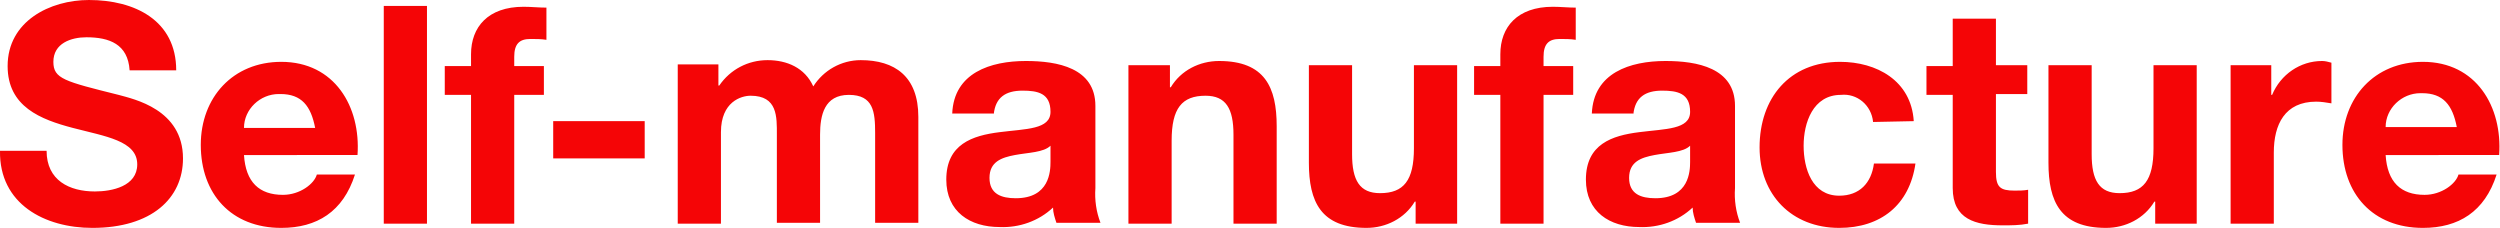
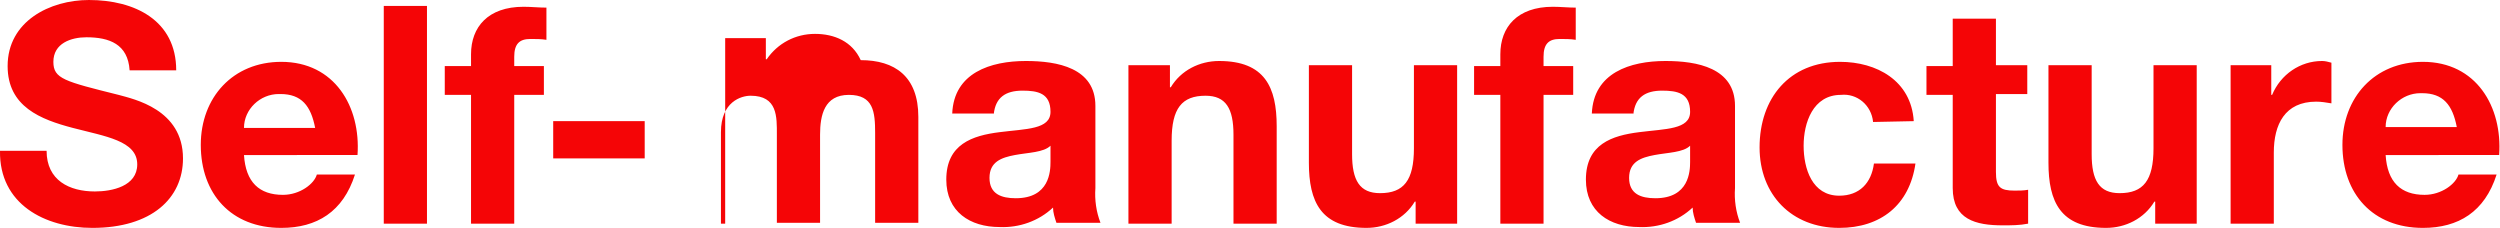
<svg xmlns="http://www.w3.org/2000/svg" version="1.1" id="内製化_アウトライン_大" x="0px" y="0px" width="295.1px" height="26.9px" viewBox="-148.7 388.7 295.1 26.9" style="enable-background:new -148.7 388.7 295.1 26.9;" xml:space="preserve">
  <style type="text/css">
	.st0{fill:#F50506;}
</style>
-   <path id="Self-manufacture" class="st0" d="M-148.7,406.5c-0.1,6.3,5.3,9.1,10.9,9.1c7,0,10.7-3.5,10.7-8.2c0-5.8-5.8-7-7.6-7.5  c-6.4-1.6-7.7-1.9-7.7-3.9c0-2.2,2.1-2.9,3.9-2.9c2.7,0,4.9,0.8,5.1,3.9h5.5c0-5.9-4.9-8.3-10.3-8.3c-4.6,0-9.6,2.5-9.6,7.8  c0,4.8,3.9,6.3,7.7,7.3c3.8,1,7.6,1.5,7.6,4.3c0,2.6-3,3.2-5,3.2c-3,0-5.7-1.3-5.7-4.8H-148.7L-148.7,406.5z M-106.5,407  c0.4-5.7-2.7-11-9-11c-5.7,0-9.5,4.2-9.5,9.8c0,5.8,3.6,9.8,9.5,9.8c4.2,0,7.3-1.9,8.7-6.3h-4.5c-0.3,1.1-2,2.4-4,2.4  c-2.8,0-4.4-1.5-4.6-4.7L-106.5,407L-106.5,407z M-119.9,403.8c0-2.2,1.9-4,4.1-4c0.1,0,0.1,0,0.2,0c2.5,0,3.6,1.4,4.1,4H-119.9z   M-103.4,415.1h5.1v-25.7h-5.1L-103.4,415.1L-103.4,415.1z M-93.1,415.1h5.1v-15.2h3.5v-3.4H-88v-1.1c0-1.5,0.6-2.1,1.9-2.1  c0.6,0,1.3,0,1.9,0.1v-3.8c-0.9,0-1.8-0.1-2.7-0.1c-4.2,0-6.2,2.4-6.2,5.6v1.4h-3.1v3.4h3.1V415.1z M-83.4,407.4h10.8V403h-10.8  L-83.4,407.4L-83.4,407.4z M-68.7,415.1h5.1v-10.8c0-3.6,2.4-4.3,3.5-4.3c3.2,0,3.1,2.5,3.1,4.6v10.4h5.1v-10.4  c0-2.3,0.5-4.7,3.4-4.7c2.9,0,3.1,2,3.1,4.5v10.6h5.1v-12.5c0-4.8-2.8-6.7-6.8-6.7c-2.3,0-4.4,1.2-5.6,3.1c-1-2.2-3.1-3.1-5.4-3.1  c-2.3,0-4.4,1.1-5.7,3h-0.1v-2.5h-4.8V415.1z M-24.7,407.8c0,1.1-0.1,4.3-4.1,4.3c-1.7,0-3.1-0.5-3.1-2.4c0-1.9,1.4-2.4,3-2.7  c1.6-0.3,3.4-0.3,4.2-1.1V407.8L-24.7,407.8z M-31.4,402.2c0.2-2,1.4-2.8,3.4-2.8c1.8,0,3.3,0.3,3.3,2.5c0,2.1-2.9,2-6,2.4  c-3.2,0.4-6.3,1.4-6.3,5.6c0,3.8,2.8,5.6,6.3,5.6c2.3,0.1,4.6-0.7,6.3-2.3c0,0.6,0.2,1.2,0.4,1.8h5.2c-0.5-1.3-0.7-2.7-0.6-4.1v-9.7  c0-4.5-4.5-5.3-8.2-5.3c-4.2,0-8.5,1.4-8.7,6.2H-31.4L-31.4,402.2z M-15.5,415.1h5.1v-9.8c0-3.8,1.2-5.3,4-5.3  c2.4,0,3.3,1.5,3.3,4.6v10.5h5.1v-11.5c0-4.6-1.4-7.7-6.8-7.7c-2.3,0-4.5,1.1-5.7,3.1h-0.1v-2.6h-4.9L-15.5,415.1L-15.5,415.1z   M23.3,396.4h-5.1v9.8c0,3.8-1.2,5.3-4,5.3c-2.4,0-3.3-1.5-3.3-4.6v-10.5H5.8v11.5c0,4.6,1.4,7.7,6.8,7.7c2.3,0,4.5-1.1,5.7-3.1h0.1  v2.6h4.9V396.4z M28.4,415.1h5.1v-15.2H37v-3.4h-3.5v-1.1c0-1.5,0.6-2.1,1.9-2.1c0.6,0,1.3,0,1.9,0.1v-3.8c-0.9,0-1.8-0.1-2.7-0.1  c-4.2,0-6.2,2.4-6.2,5.6v1.4h-3.1v3.4h3.1V415.1z M50.8,407.8c0,1.1-0.1,4.3-4.1,4.3c-1.7,0-3.1-0.5-3.1-2.4c0-1.9,1.4-2.4,3-2.7  c1.6-0.3,3.4-0.3,4.2-1.1V407.8L50.8,407.8z M44.1,402.2c0.2-2,1.4-2.8,3.4-2.8c1.8,0,3.3,0.3,3.3,2.5c0,2.1-2.9,2-6,2.4  c-3.2,0.4-6.3,1.4-6.3,5.6c0,3.8,2.8,5.6,6.3,5.6c2.3,0.1,4.6-0.7,6.3-2.3c0,0.6,0.2,1.2,0.4,1.8h5.2c-0.5-1.3-0.7-2.7-0.6-4.1v-9.7  c0-4.5-4.5-5.3-8.2-5.3c-4.2,0-8.5,1.4-8.7,6.2H44.1L44.1,402.2z M77.2,403c-0.3-4.8-4.4-7-8.7-7c-6,0-9.5,4.3-9.5,10.1  c0,5.6,3.8,9.5,9.4,9.5c4.9,0,8.3-2.7,9-7.6h-4.9c-0.3,2.3-1.7,3.8-4.1,3.8c-3.2,0-4.2-3.2-4.2-5.9c0-2.7,1.1-6,4.4-6  c1.9-0.2,3.6,1.2,3.8,3.2c0,0,0,0,0,0L77.2,403L77.2,403z M86.9,390.9h-5.1v5.6h-3.1v3.4h3.1v11c0,3.7,2.7,4.4,5.9,4.4  c1,0,2,0,3-0.2v-4c-0.5,0.1-1.1,0.1-1.6,0.1c-1.7,0-2.2-0.4-2.2-2.2v-9.2h3.7v-3.4h-3.7L86.9,390.9L86.9,390.9z M110.6,396.4h-5.1  v9.8c0,3.8-1.2,5.3-4,5.3c-2.4,0-3.3-1.5-3.3-4.6v-10.5h-5.1v11.5c0,4.6,1.4,7.7,6.8,7.7c2.3,0,4.5-1.1,5.7-3.1h0.1v2.6h4.9  L110.6,396.4L110.6,396.4z M114.6,415.1h5.1v-8.4c0-3.3,1.3-6,5-6c0.6,0,1.2,0.1,1.8,0.2v-4.8c-0.4-0.1-0.7-0.2-1.1-0.2  c-2.6,0-4.9,1.6-5.9,4h-0.1v-3.5h-4.8V415.1z M146.3,407c0.4-5.7-2.7-11-9-11c-5.7,0-9.5,4.2-9.5,9.8c0,5.8,3.6,9.8,9.5,9.8  c4.2,0,7.3-1.9,8.7-6.3h-4.5c-0.3,1.1-2,2.4-4,2.4c-2.8,0-4.4-1.5-4.6-4.7L146.3,407L146.3,407z M132.9,403.7c0-2.2,1.9-4,4.1-4  c0.1,0,0.1,0,0.2,0c2.5,0,3.6,1.4,4.1,4H132.9z" />
+   <path id="Self-manufacture" class="st0" d="M-148.7,406.5c-0.1,6.3,5.3,9.1,10.9,9.1c7,0,10.7-3.5,10.7-8.2c0-5.8-5.8-7-7.6-7.5  c-6.4-1.6-7.7-1.9-7.7-3.9c0-2.2,2.1-2.9,3.9-2.9c2.7,0,4.9,0.8,5.1,3.9h5.5c0-5.9-4.9-8.3-10.3-8.3c-4.6,0-9.6,2.5-9.6,7.8  c0,4.8,3.9,6.3,7.7,7.3c3.8,1,7.6,1.5,7.6,4.3c0,2.6-3,3.2-5,3.2c-3,0-5.7-1.3-5.7-4.8H-148.7L-148.7,406.5z M-106.5,407  c0.4-5.7-2.7-11-9-11c-5.7,0-9.5,4.2-9.5,9.8c0,5.8,3.6,9.8,9.5,9.8c4.2,0,7.3-1.9,8.7-6.3h-4.5c-0.3,1.1-2,2.4-4,2.4  c-2.8,0-4.4-1.5-4.6-4.7L-106.5,407L-106.5,407z M-119.9,403.8c0-2.2,1.9-4,4.1-4c0.1,0,0.1,0,0.2,0c2.5,0,3.6,1.4,4.1,4H-119.9z   M-103.4,415.1h5.1v-25.7h-5.1L-103.4,415.1L-103.4,415.1z M-93.1,415.1h5.1v-15.2h3.5v-3.4H-88v-1.1c0-1.5,0.6-2.1,1.9-2.1  c0.6,0,1.3,0,1.9,0.1v-3.8c-0.9,0-1.8-0.1-2.7-0.1c-4.2,0-6.2,2.4-6.2,5.6v1.4h-3.1v3.4h3.1V415.1z M-83.4,407.4h10.8V403h-10.8  L-83.4,407.4L-83.4,407.4z M-68.7,415.1h5.1v-10.8c0-3.6,2.4-4.3,3.5-4.3c3.2,0,3.1,2.5,3.1,4.6v10.4h5.1v-10.4  c0-2.3,0.5-4.7,3.4-4.7c2.9,0,3.1,2,3.1,4.5v10.6h5.1v-12.5c0-4.8-2.8-6.7-6.8-6.7c-1-2.2-3.1-3.1-5.4-3.1  c-2.3,0-4.4,1.1-5.7,3h-0.1v-2.5h-4.8V415.1z M-24.7,407.8c0,1.1-0.1,4.3-4.1,4.3c-1.7,0-3.1-0.5-3.1-2.4c0-1.9,1.4-2.4,3-2.7  c1.6-0.3,3.4-0.3,4.2-1.1V407.8L-24.7,407.8z M-31.4,402.2c0.2-2,1.4-2.8,3.4-2.8c1.8,0,3.3,0.3,3.3,2.5c0,2.1-2.9,2-6,2.4  c-3.2,0.4-6.3,1.4-6.3,5.6c0,3.8,2.8,5.6,6.3,5.6c2.3,0.1,4.6-0.7,6.3-2.3c0,0.6,0.2,1.2,0.4,1.8h5.2c-0.5-1.3-0.7-2.7-0.6-4.1v-9.7  c0-4.5-4.5-5.3-8.2-5.3c-4.2,0-8.5,1.4-8.7,6.2H-31.4L-31.4,402.2z M-15.5,415.1h5.1v-9.8c0-3.8,1.2-5.3,4-5.3  c2.4,0,3.3,1.5,3.3,4.6v10.5h5.1v-11.5c0-4.6-1.4-7.7-6.8-7.7c-2.3,0-4.5,1.1-5.7,3.1h-0.1v-2.6h-4.9L-15.5,415.1L-15.5,415.1z   M23.3,396.4h-5.1v9.8c0,3.8-1.2,5.3-4,5.3c-2.4,0-3.3-1.5-3.3-4.6v-10.5H5.8v11.5c0,4.6,1.4,7.7,6.8,7.7c2.3,0,4.5-1.1,5.7-3.1h0.1  v2.6h4.9V396.4z M28.4,415.1h5.1v-15.2H37v-3.4h-3.5v-1.1c0-1.5,0.6-2.1,1.9-2.1c0.6,0,1.3,0,1.9,0.1v-3.8c-0.9,0-1.8-0.1-2.7-0.1  c-4.2,0-6.2,2.4-6.2,5.6v1.4h-3.1v3.4h3.1V415.1z M50.8,407.8c0,1.1-0.1,4.3-4.1,4.3c-1.7,0-3.1-0.5-3.1-2.4c0-1.9,1.4-2.4,3-2.7  c1.6-0.3,3.4-0.3,4.2-1.1V407.8L50.8,407.8z M44.1,402.2c0.2-2,1.4-2.8,3.4-2.8c1.8,0,3.3,0.3,3.3,2.5c0,2.1-2.9,2-6,2.4  c-3.2,0.4-6.3,1.4-6.3,5.6c0,3.8,2.8,5.6,6.3,5.6c2.3,0.1,4.6-0.7,6.3-2.3c0,0.6,0.2,1.2,0.4,1.8h5.2c-0.5-1.3-0.7-2.7-0.6-4.1v-9.7  c0-4.5-4.5-5.3-8.2-5.3c-4.2,0-8.5,1.4-8.7,6.2H44.1L44.1,402.2z M77.2,403c-0.3-4.8-4.4-7-8.7-7c-6,0-9.5,4.3-9.5,10.1  c0,5.6,3.8,9.5,9.4,9.5c4.9,0,8.3-2.7,9-7.6h-4.9c-0.3,2.3-1.7,3.8-4.1,3.8c-3.2,0-4.2-3.2-4.2-5.9c0-2.7,1.1-6,4.4-6  c1.9-0.2,3.6,1.2,3.8,3.2c0,0,0,0,0,0L77.2,403L77.2,403z M86.9,390.9h-5.1v5.6h-3.1v3.4h3.1v11c0,3.7,2.7,4.4,5.9,4.4  c1,0,2,0,3-0.2v-4c-0.5,0.1-1.1,0.1-1.6,0.1c-1.7,0-2.2-0.4-2.2-2.2v-9.2h3.7v-3.4h-3.7L86.9,390.9L86.9,390.9z M110.6,396.4h-5.1  v9.8c0,3.8-1.2,5.3-4,5.3c-2.4,0-3.3-1.5-3.3-4.6v-10.5h-5.1v11.5c0,4.6,1.4,7.7,6.8,7.7c2.3,0,4.5-1.1,5.7-3.1h0.1v2.6h4.9  L110.6,396.4L110.6,396.4z M114.6,415.1h5.1v-8.4c0-3.3,1.3-6,5-6c0.6,0,1.2,0.1,1.8,0.2v-4.8c-0.4-0.1-0.7-0.2-1.1-0.2  c-2.6,0-4.9,1.6-5.9,4h-0.1v-3.5h-4.8V415.1z M146.3,407c0.4-5.7-2.7-11-9-11c-5.7,0-9.5,4.2-9.5,9.8c0,5.8,3.6,9.8,9.5,9.8  c4.2,0,7.3-1.9,8.7-6.3h-4.5c-0.3,1.1-2,2.4-4,2.4c-2.8,0-4.4-1.5-4.6-4.7L146.3,407L146.3,407z M132.9,403.7c0-2.2,1.9-4,4.1-4  c0.1,0,0.1,0,0.2,0c2.5,0,3.6,1.4,4.1,4H132.9z" />
</svg>